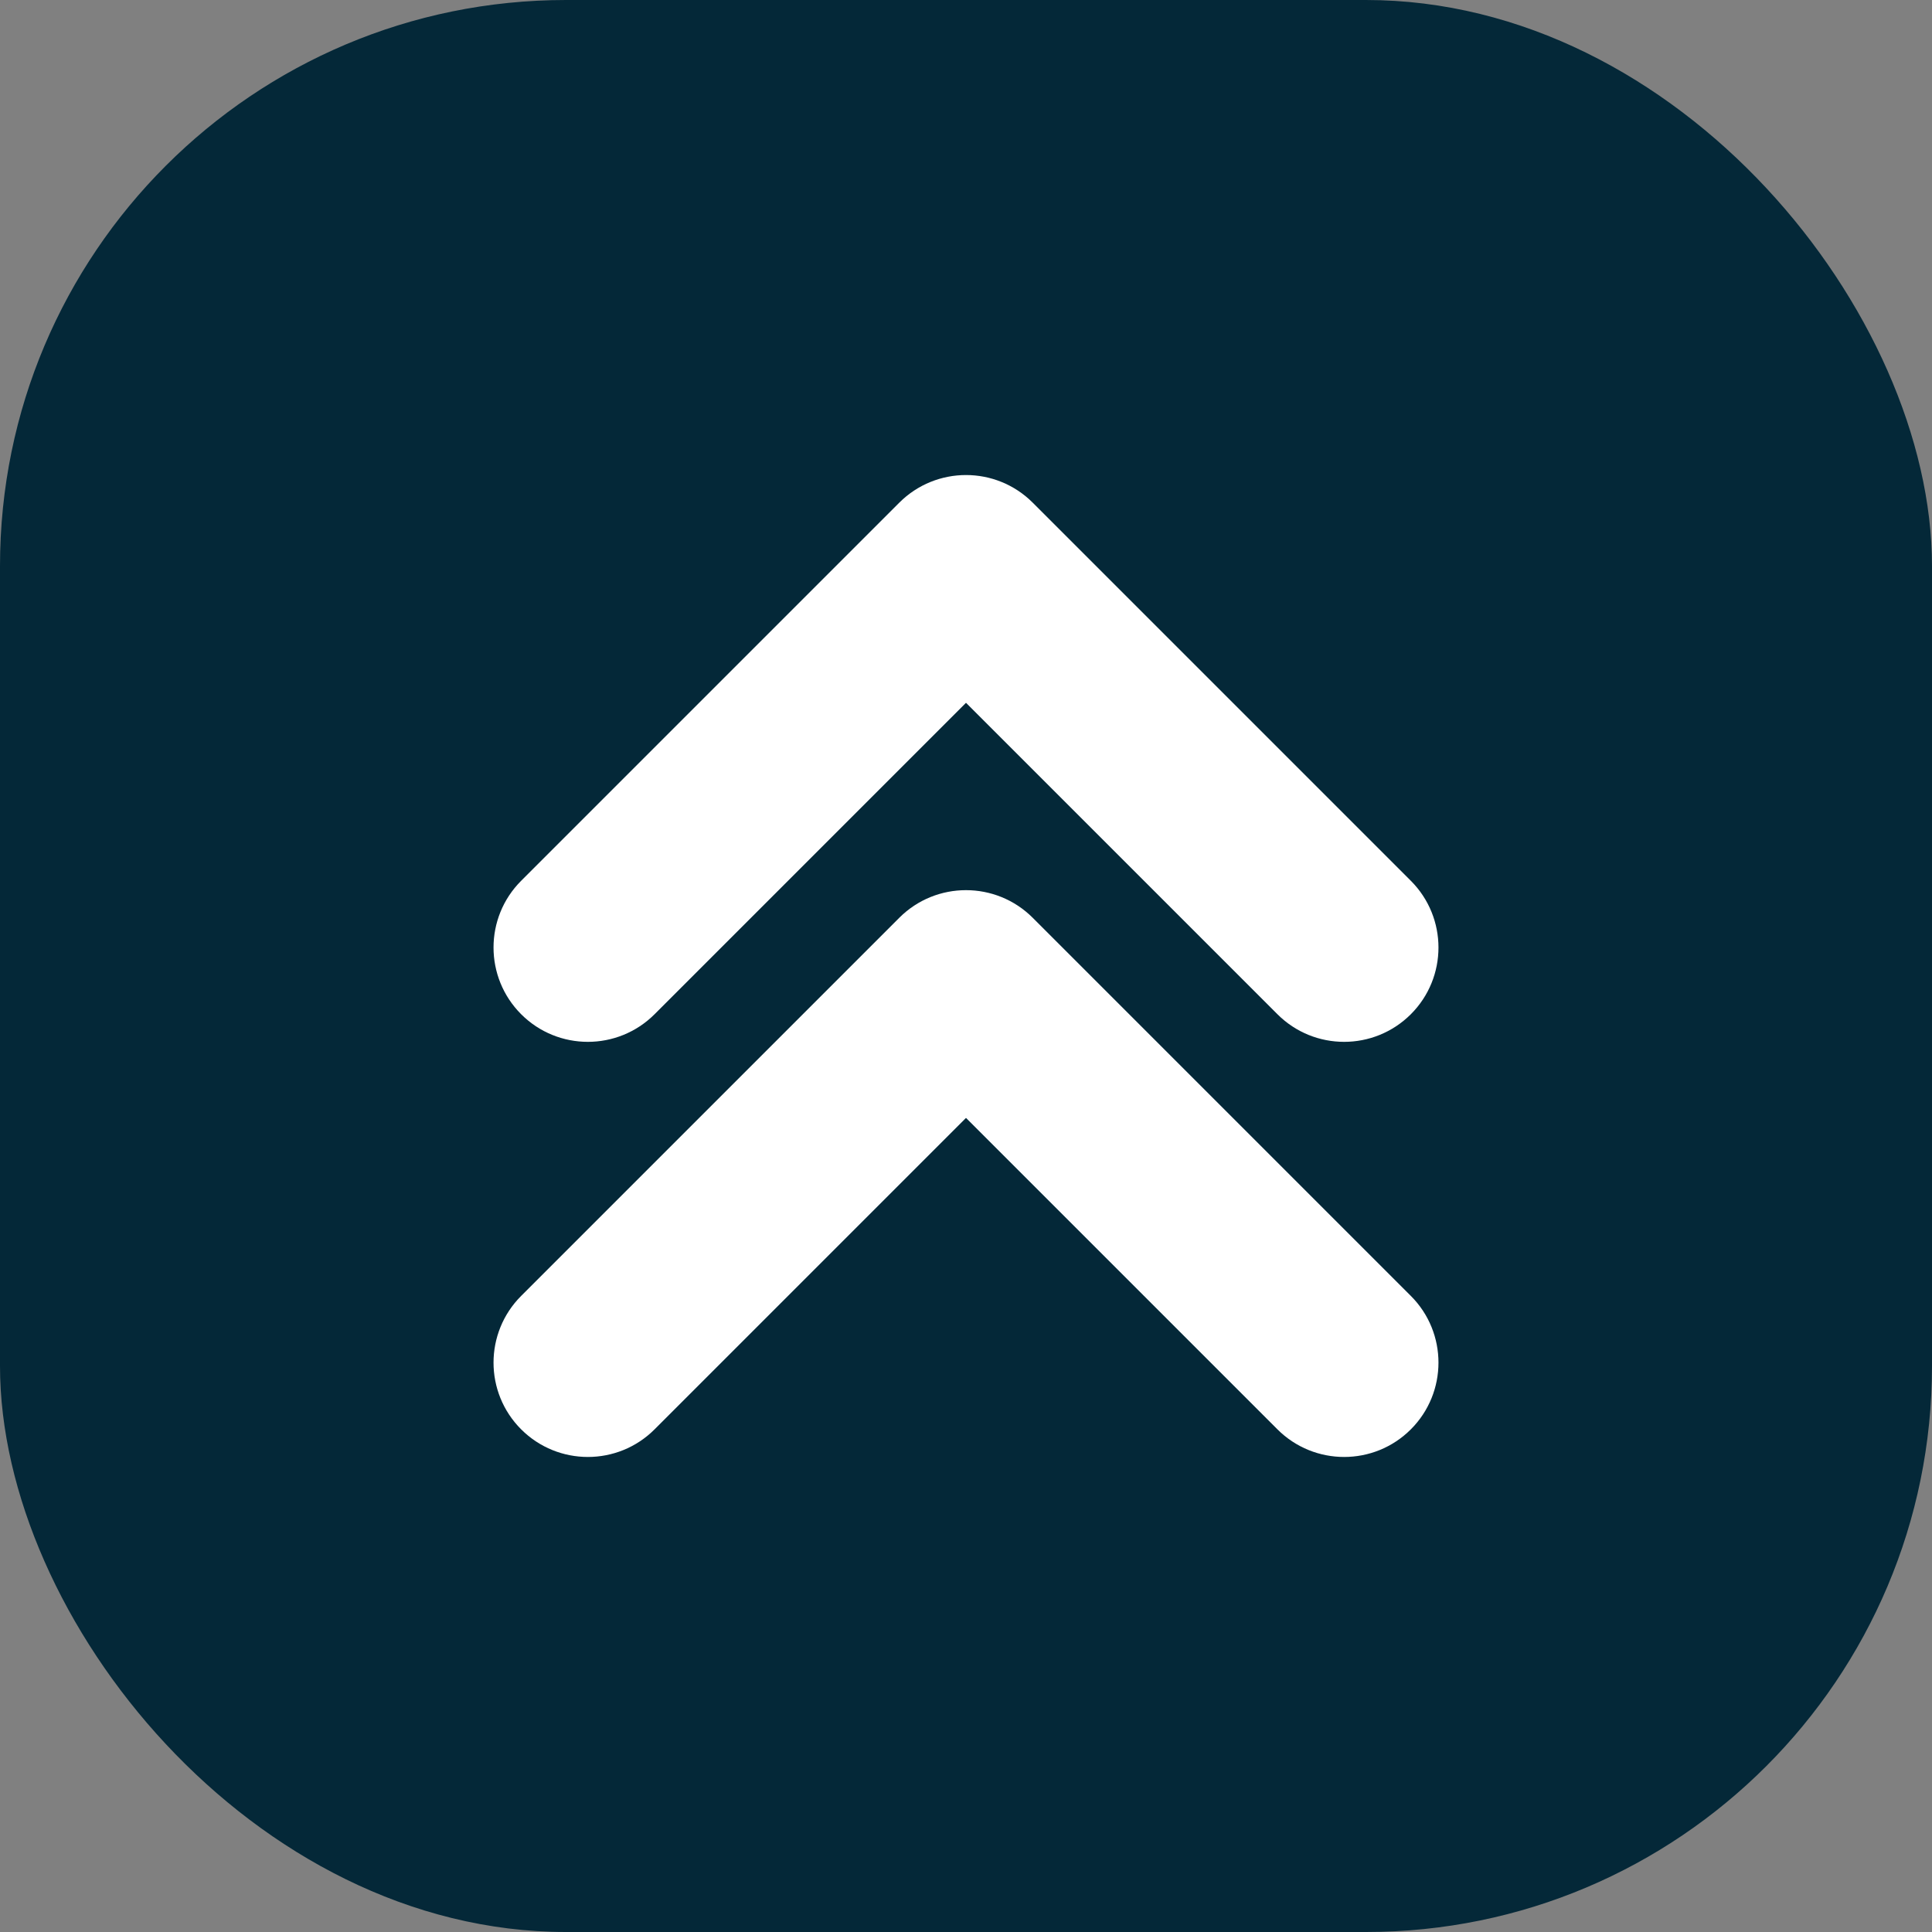
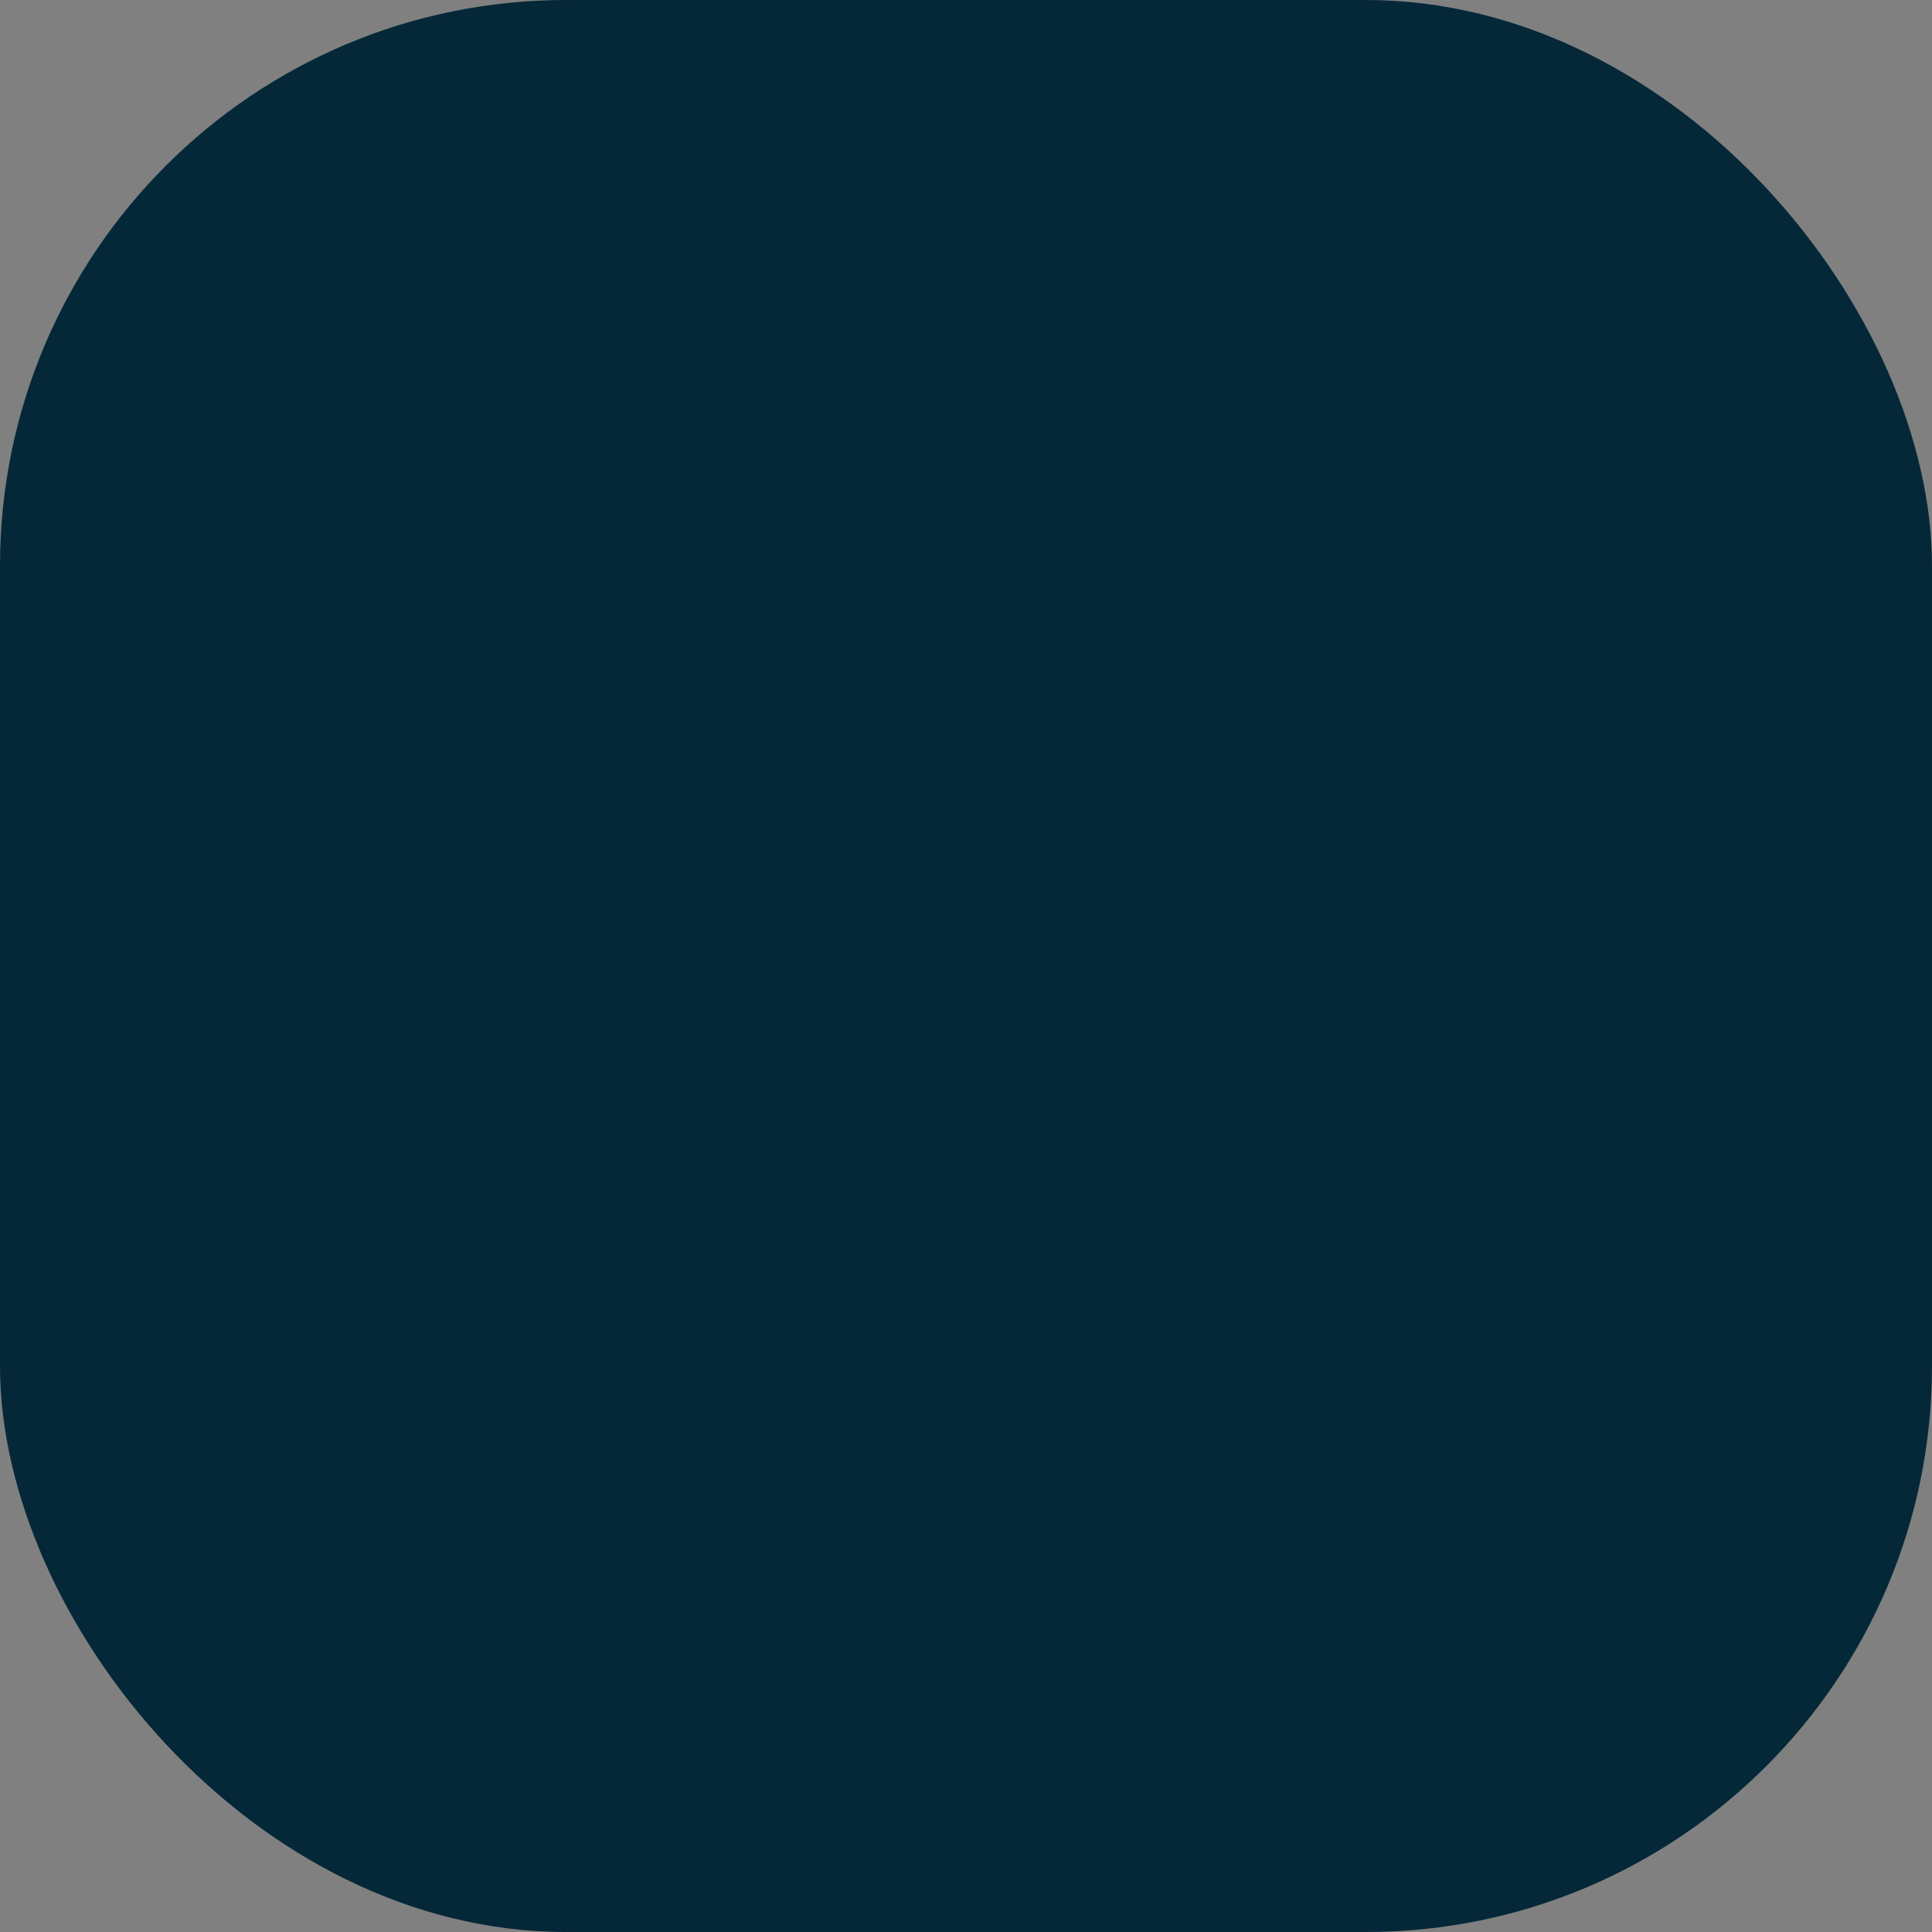
<svg xmlns="http://www.w3.org/2000/svg" id="Layer_2" height="512" viewBox="0 0 512 512" width="512" data-name="Layer 2">
  <rect x="0" y="0" width="512" height="512" fill="#808080" stroke="none" />
  <g id="Icon">
    <g id="_133" data-name="133">
      <rect id="Background" fill="#042838" height="512" rx="150" transform="matrix(-1 0 0 -1 512 512)" width="512" />
      <g fill="#fff">
-         <path d="m173.47 268.78 82.53-82.53 82.53 82.53c9.76 9.76 25.59 9.76 35.36 0 9.76-9.76 9.76-25.59 0-35.36l-100.21-100.21c-9.76-9.76-25.59-9.76-35.36 0l-100.21 100.21c-9.76 9.76-9.76 25.59 0 35.36 9.76 9.76 25.59 9.76 35.36 0z" />
-         <path d="m138.11 343.43 100.21-100.21c9.76-9.76 25.59-9.76 35.36 0l100.21 100.21c9.76 9.76 9.76 25.59 0 35.36-9.76 9.76-25.59 9.76-35.36 0l-82.53-82.53-82.53 82.53c-9.76 9.76-25.59 9.76-35.36 0-9.76-9.76-9.76-25.59 0-35.36z" />
-       </g>
+         </g>
    </g>
  </g>
</svg>